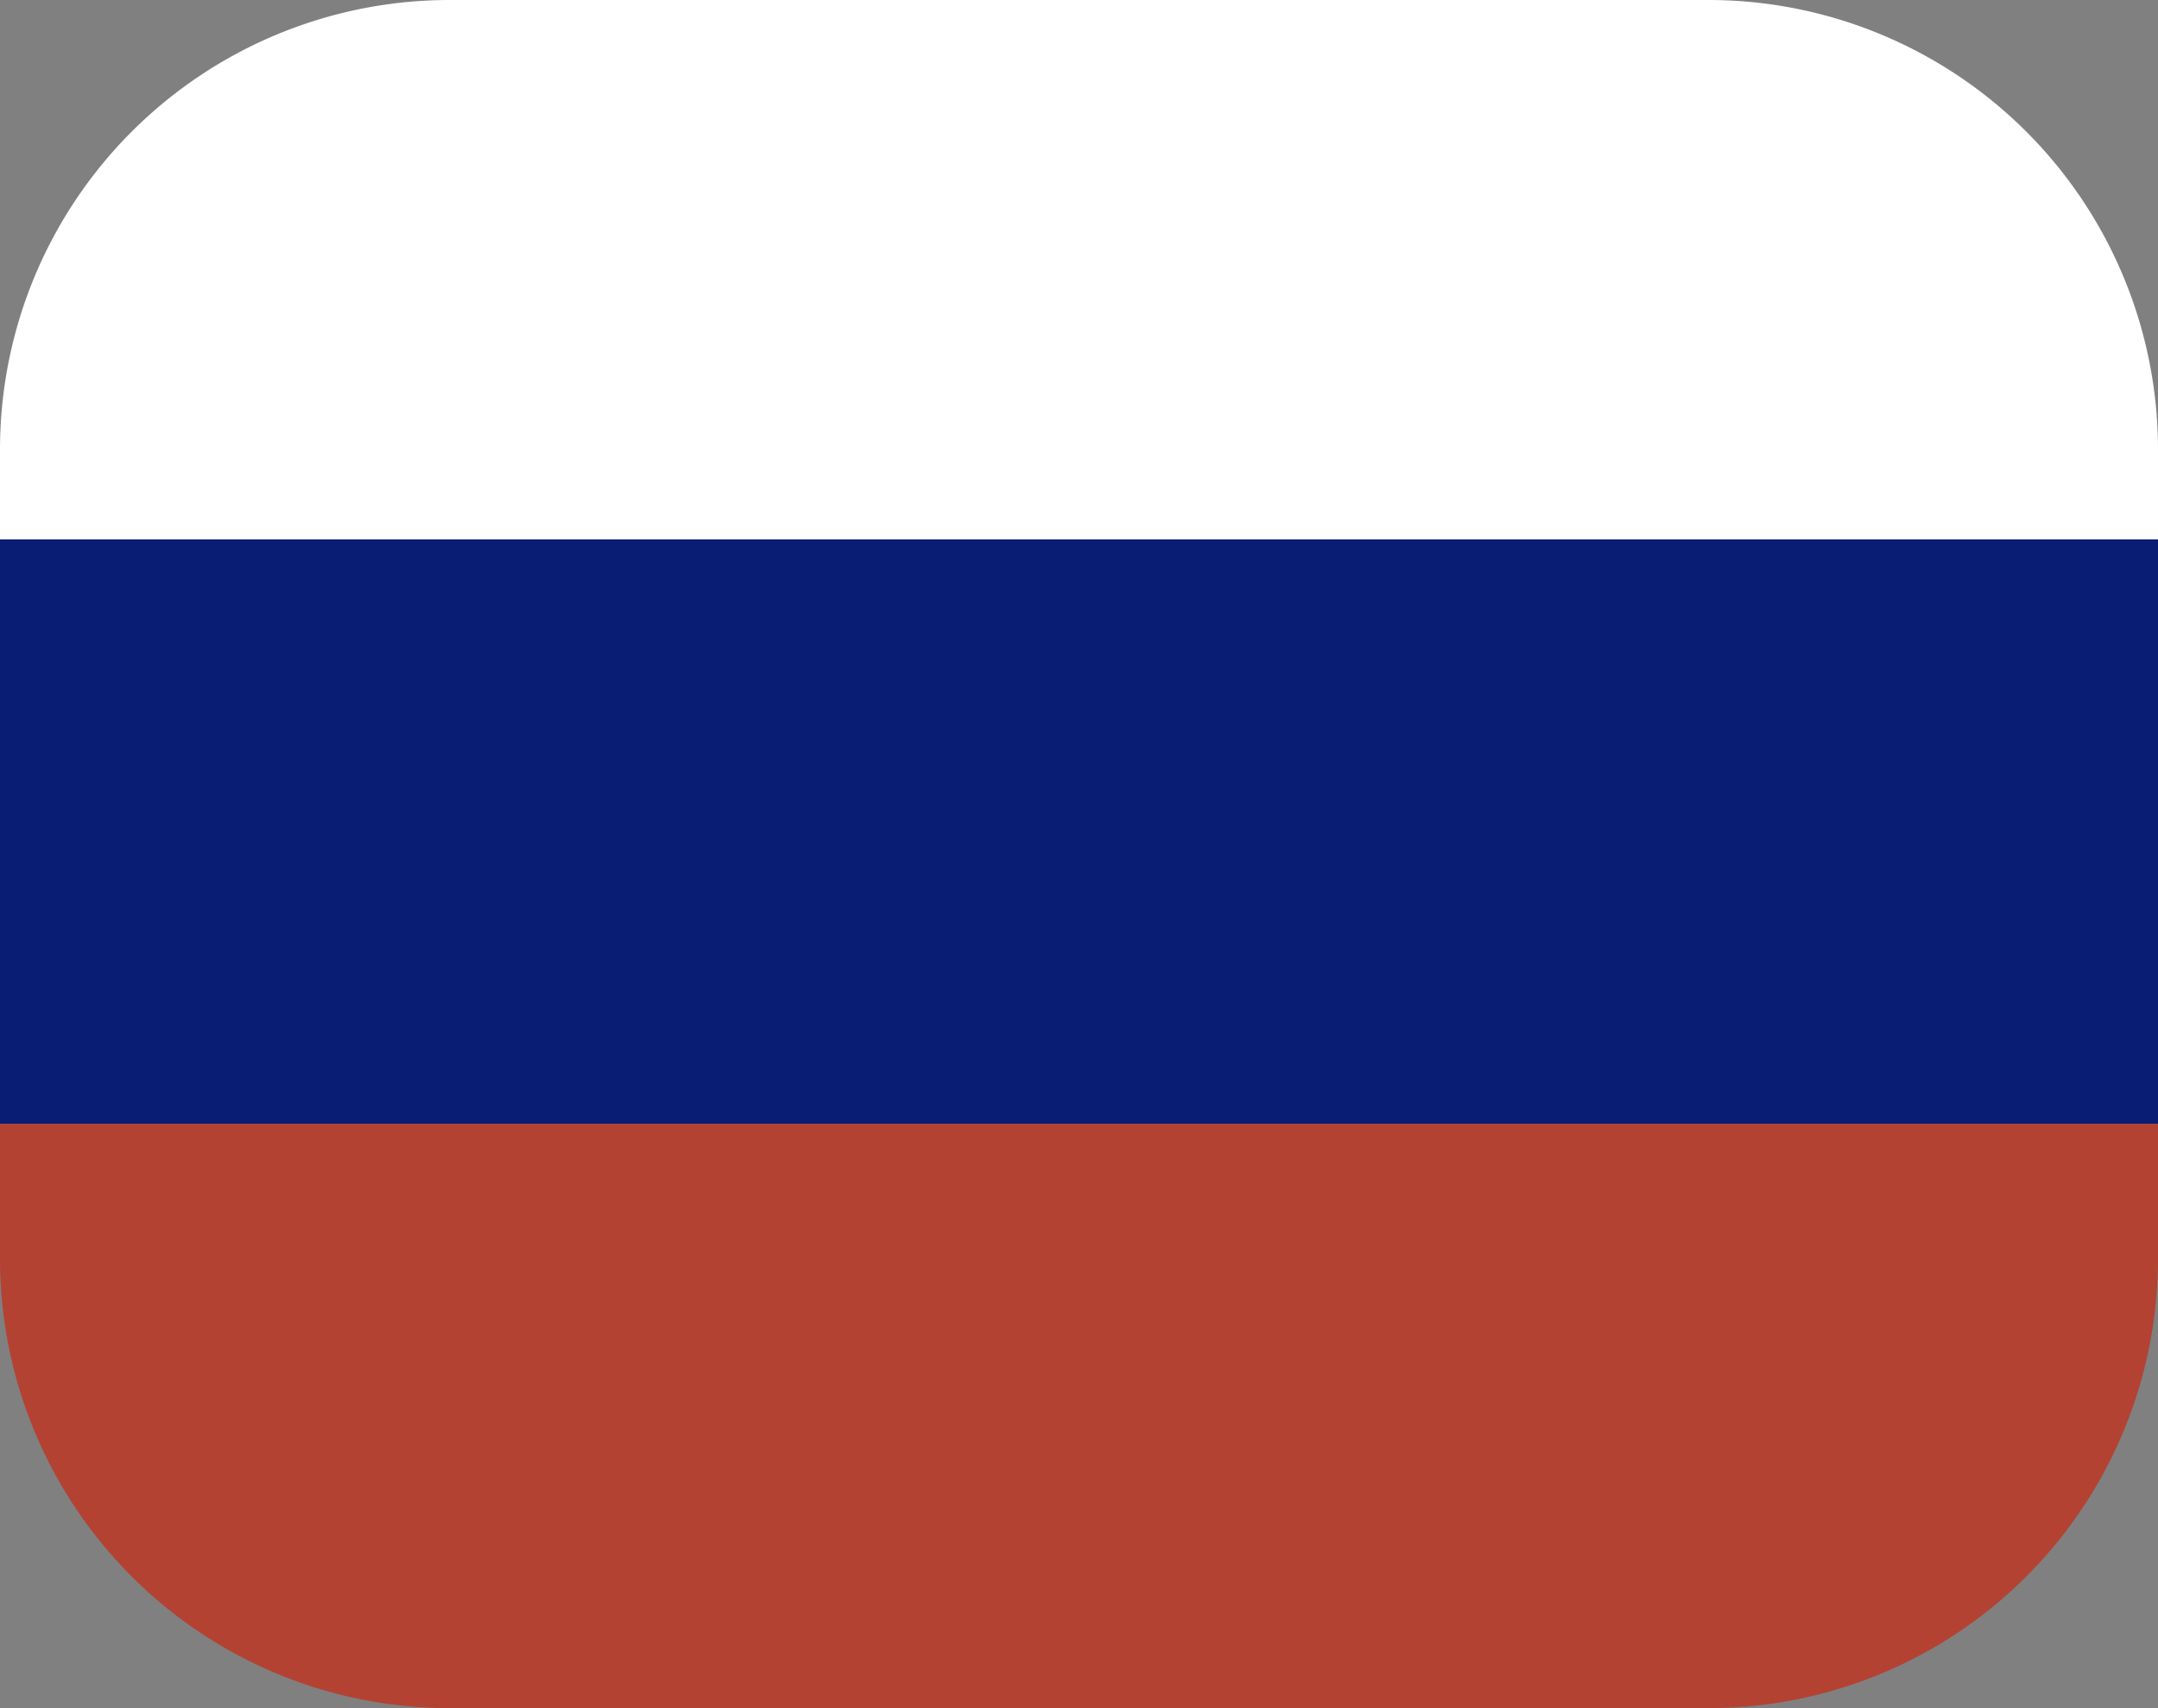
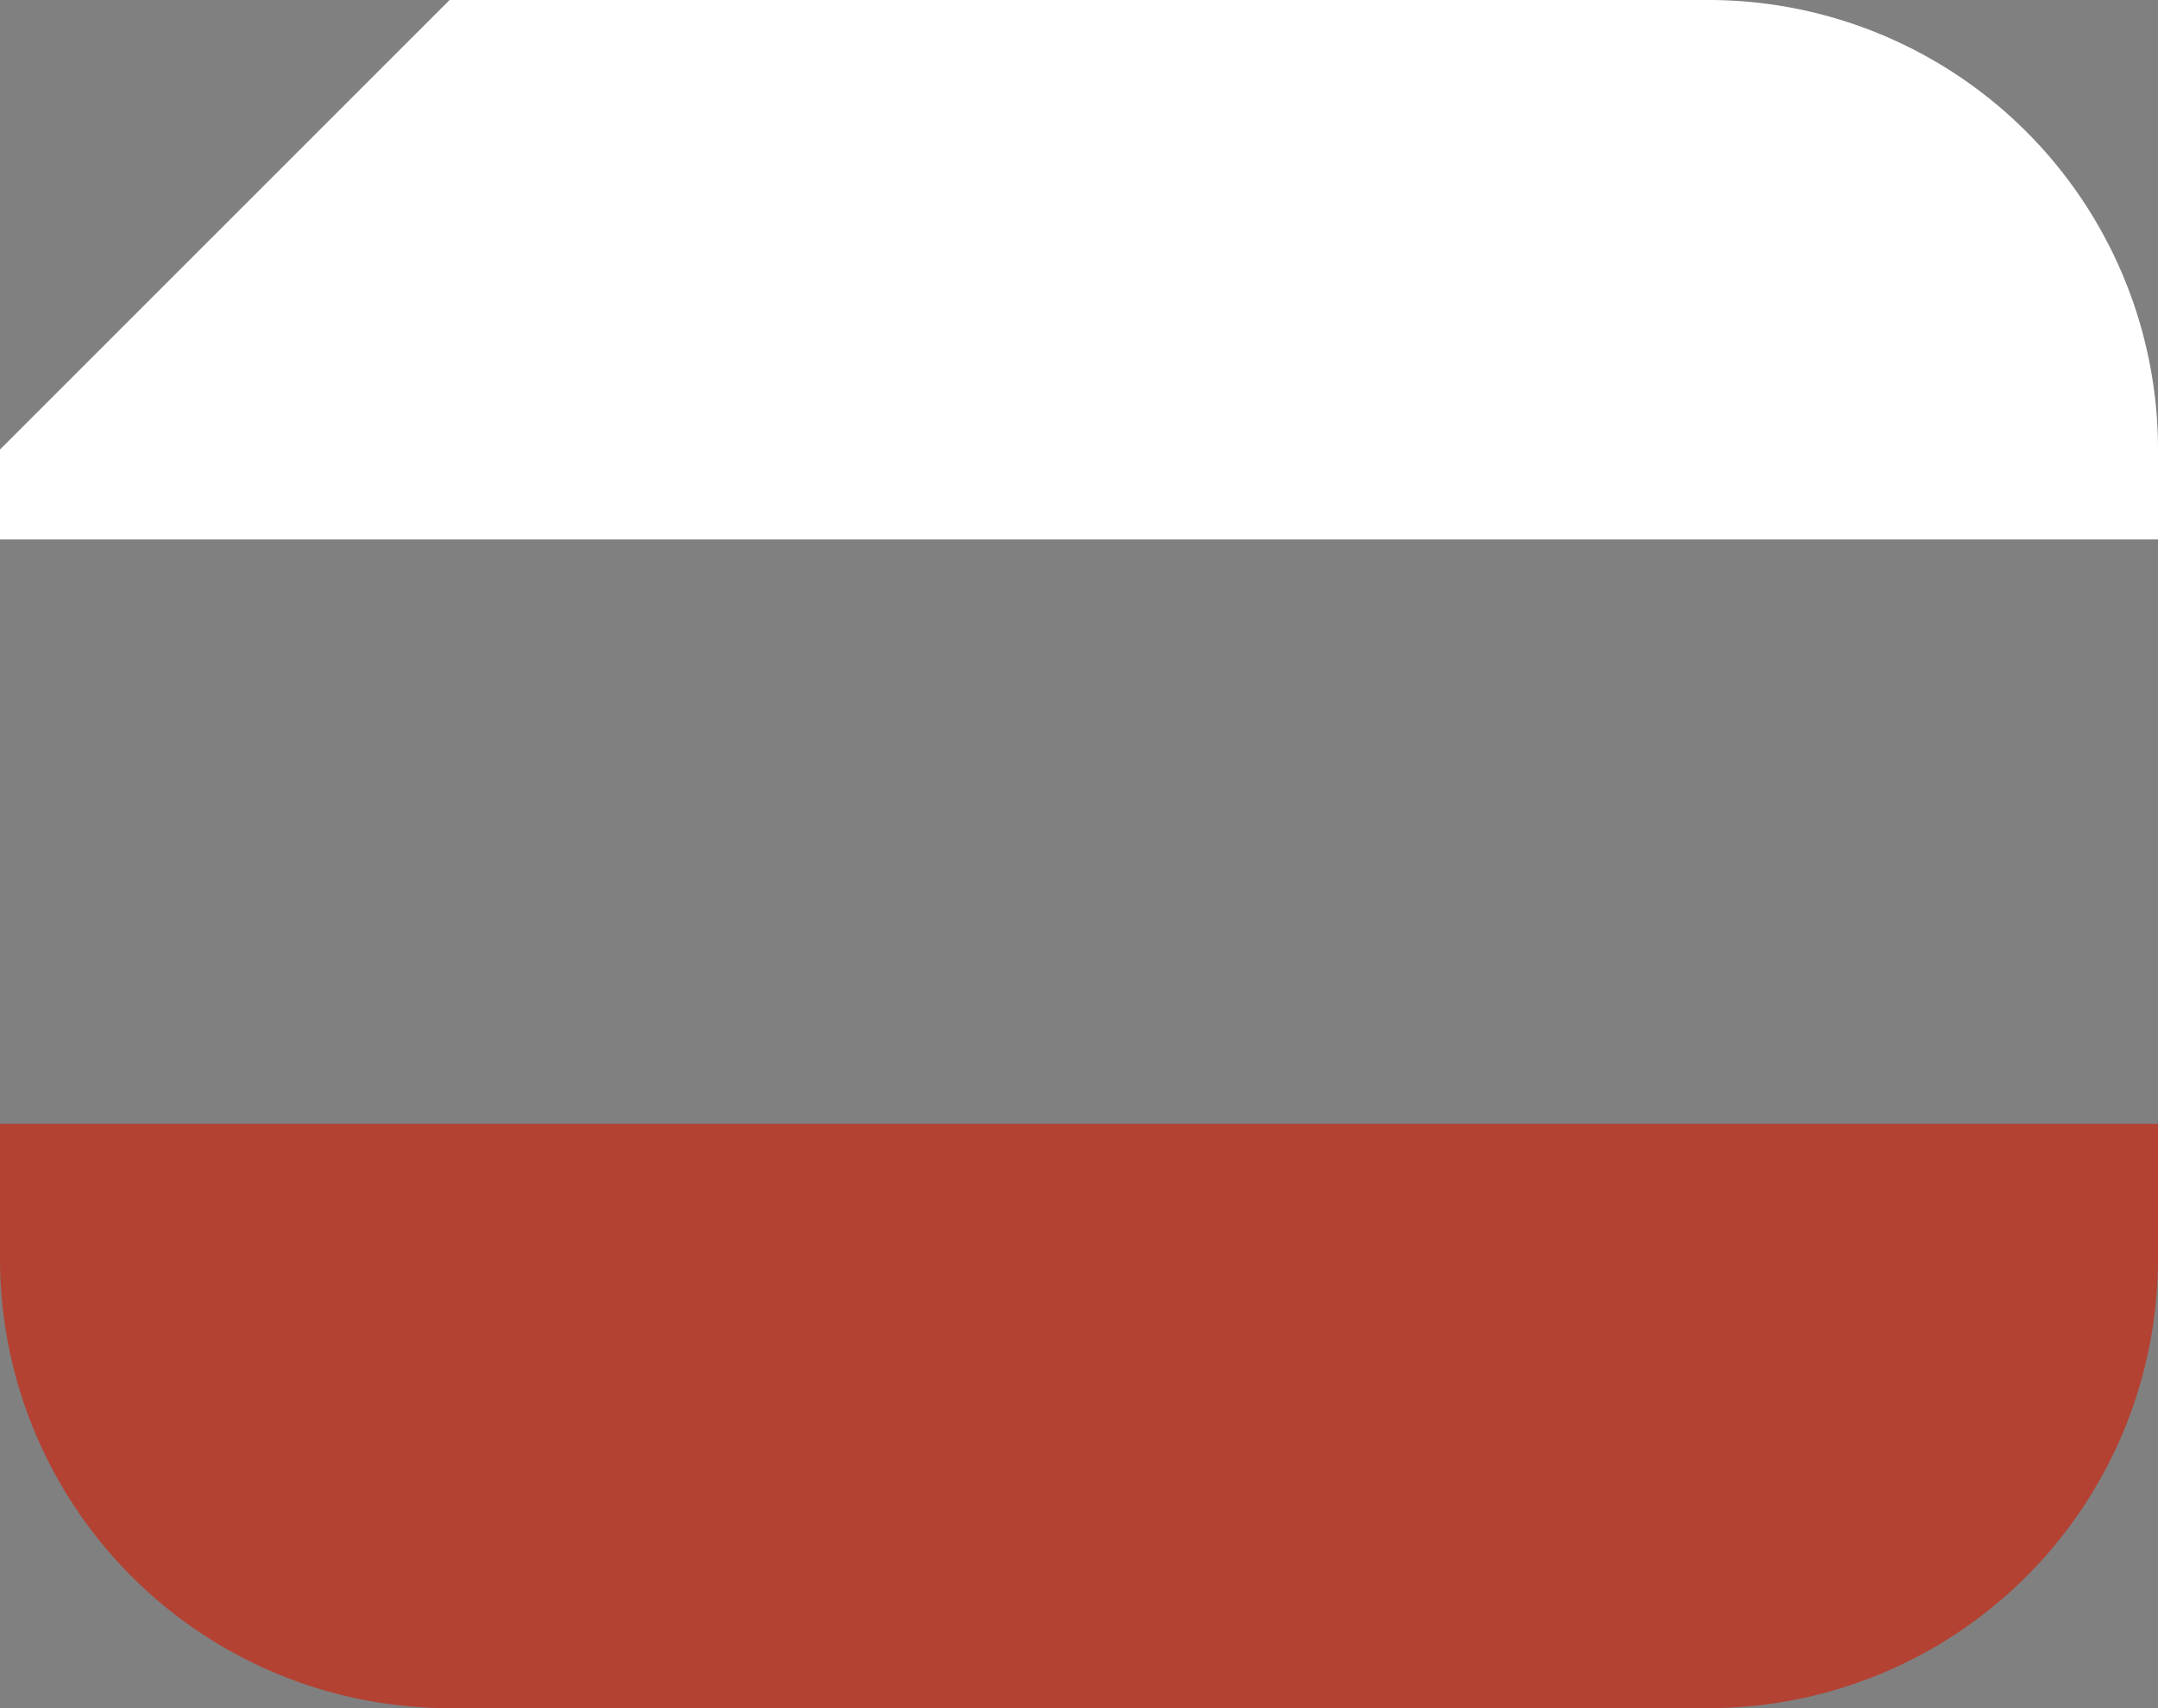
<svg xmlns="http://www.w3.org/2000/svg" width="48" height="38" viewBox="0 0 48 38">
  <rect x="0" y="0" width="48" height="38" fill="#808080" stroke="none" />
  <g id="Russie" transform="translate(-1099.965 -624.174)">
-     <path id="Tracé_209" data-name="Tracé 209" d="M10,0H38A10,10,0,0,1,48,10v2H0V10A10,10,0,0,1,10,0Z" transform="translate(1099.965 624.174)" fill="#fff" />
-     <path id="Tracé_208" data-name="Tracé 208" d="M0,0H48V13H0Z" transform="translate(1099.965 636.174)" fill="#0a1d74" />
+     <path id="Tracé_209" data-name="Tracé 209" d="M10,0H38A10,10,0,0,1,48,10v2H0V10Z" transform="translate(1099.965 624.174)" fill="#fff" />
    <path id="Tracé_207" data-name="Tracé 207" d="M0,0H48V3A10,10,0,0,1,38,13H10A10,10,0,0,1,0,3Z" transform="translate(1099.965 649.174)" fill="#b34233" />
  </g>
</svg>